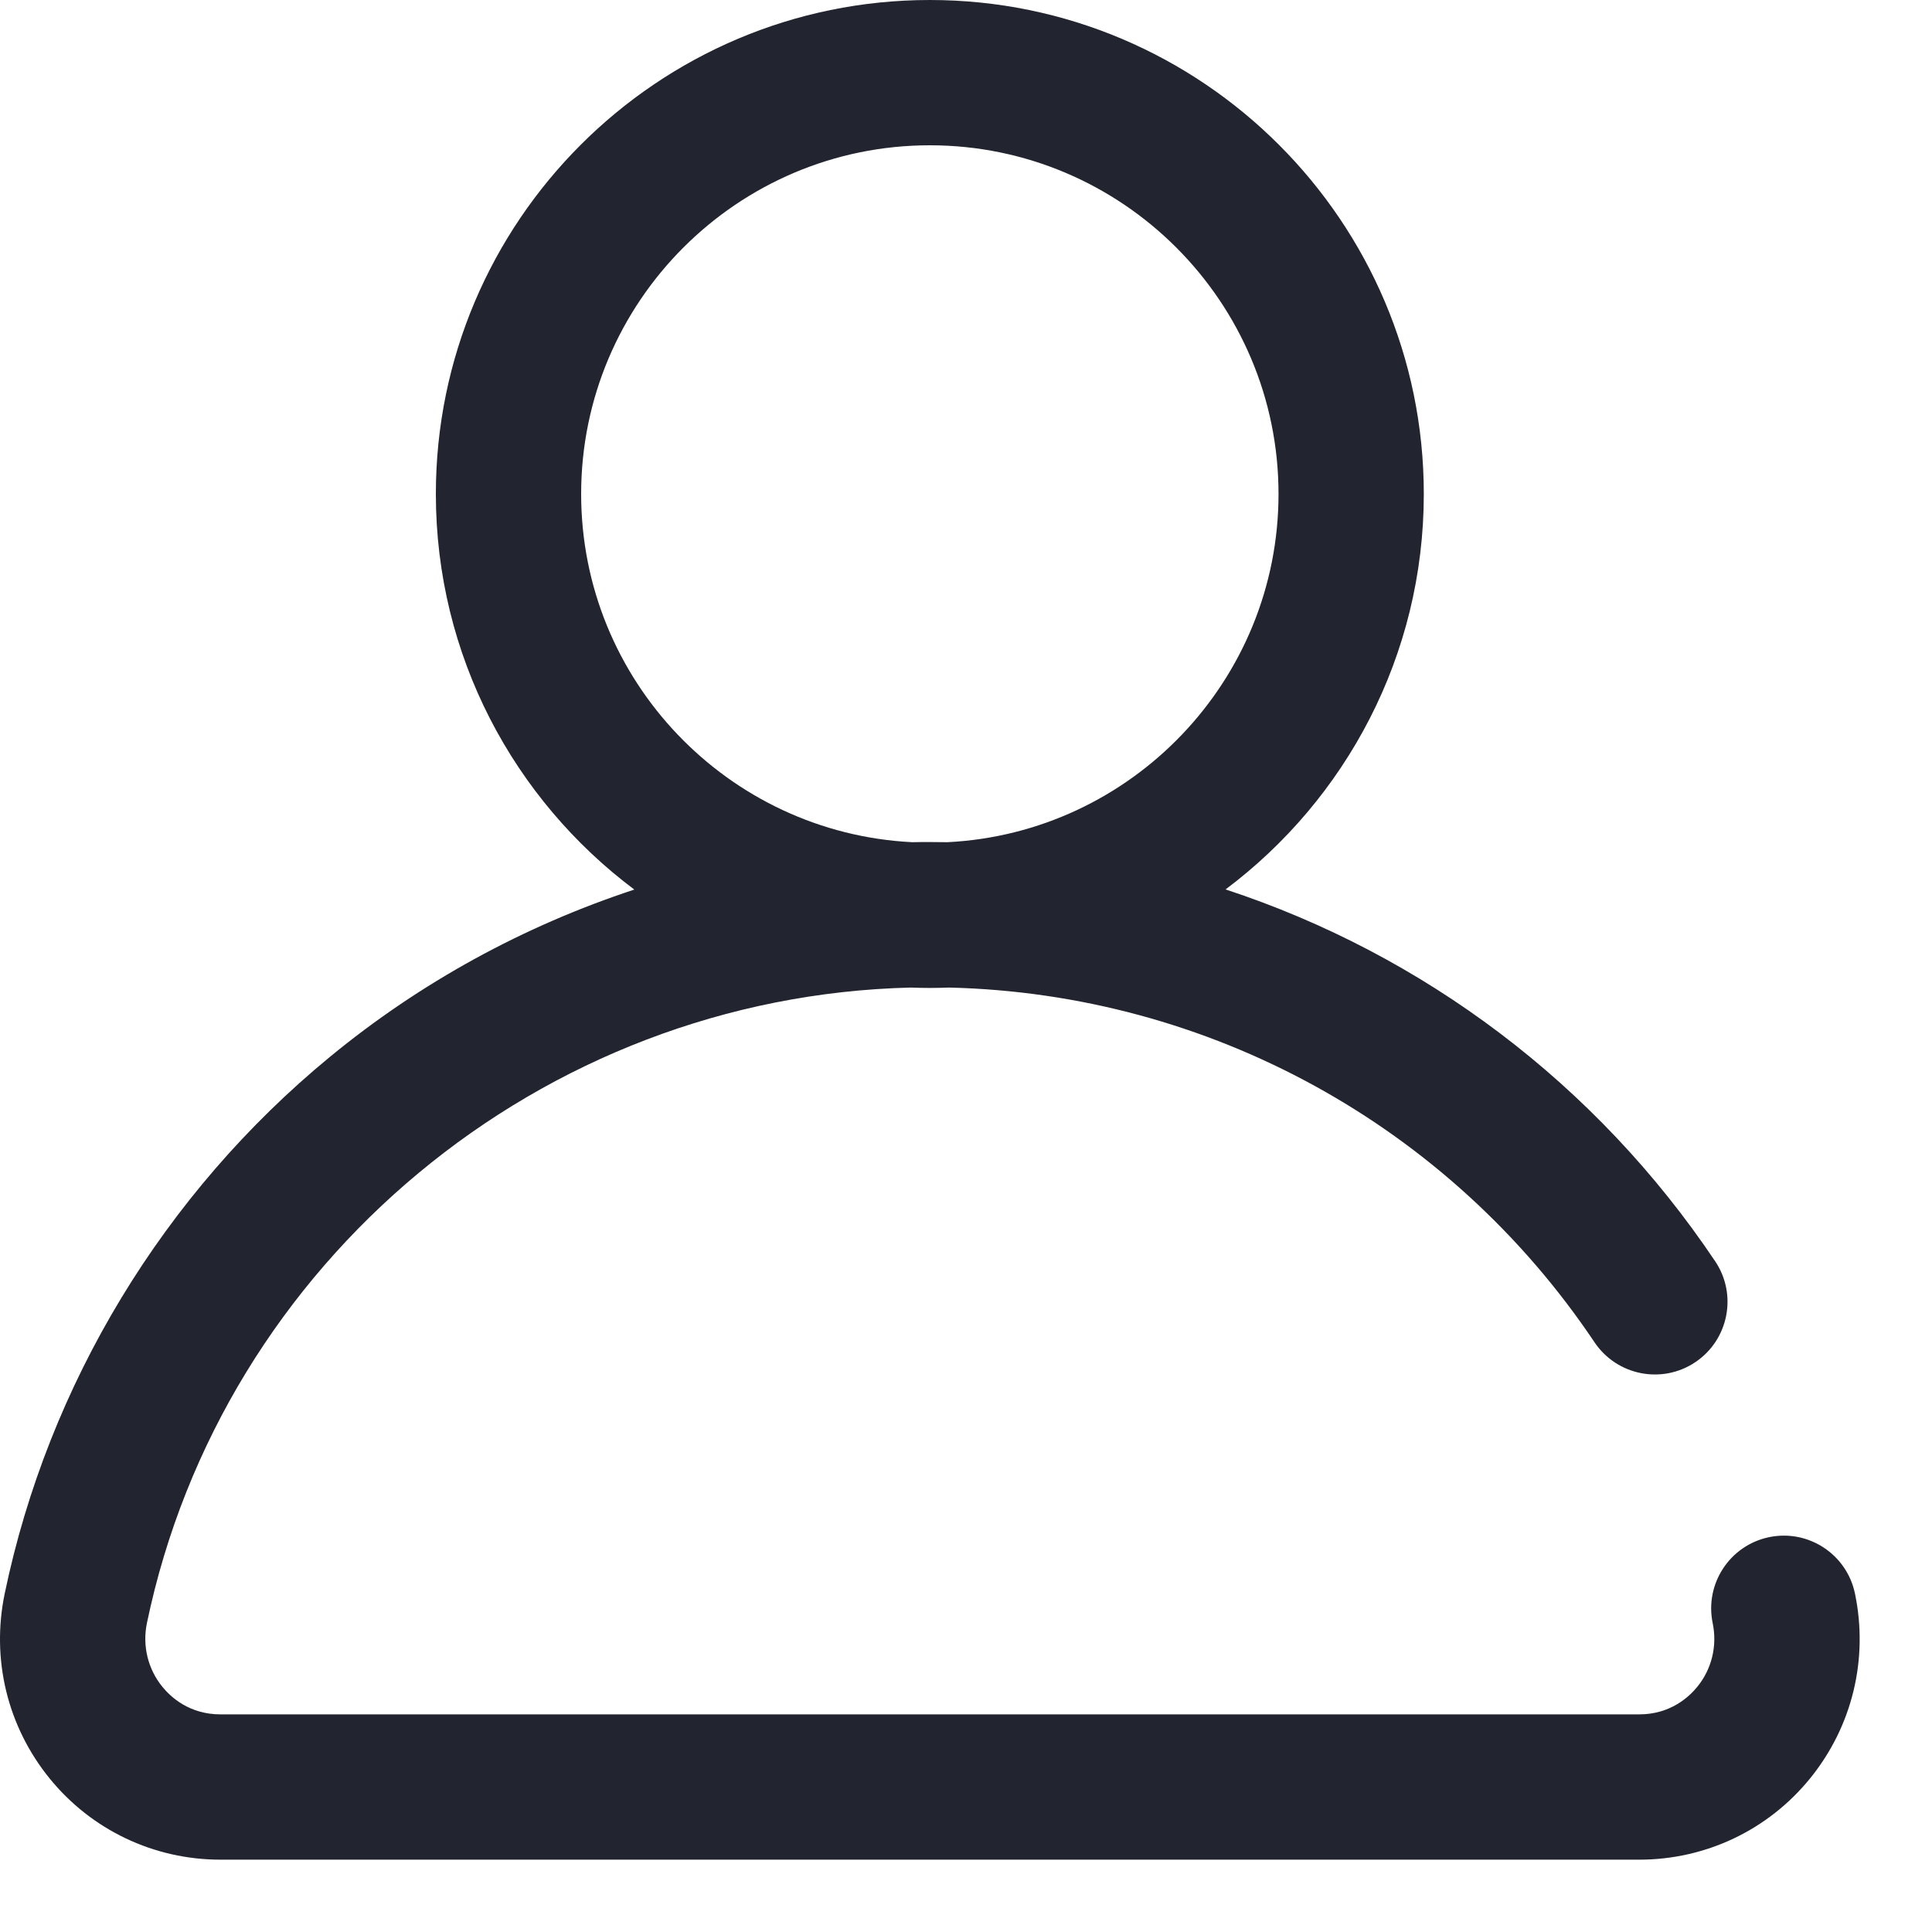
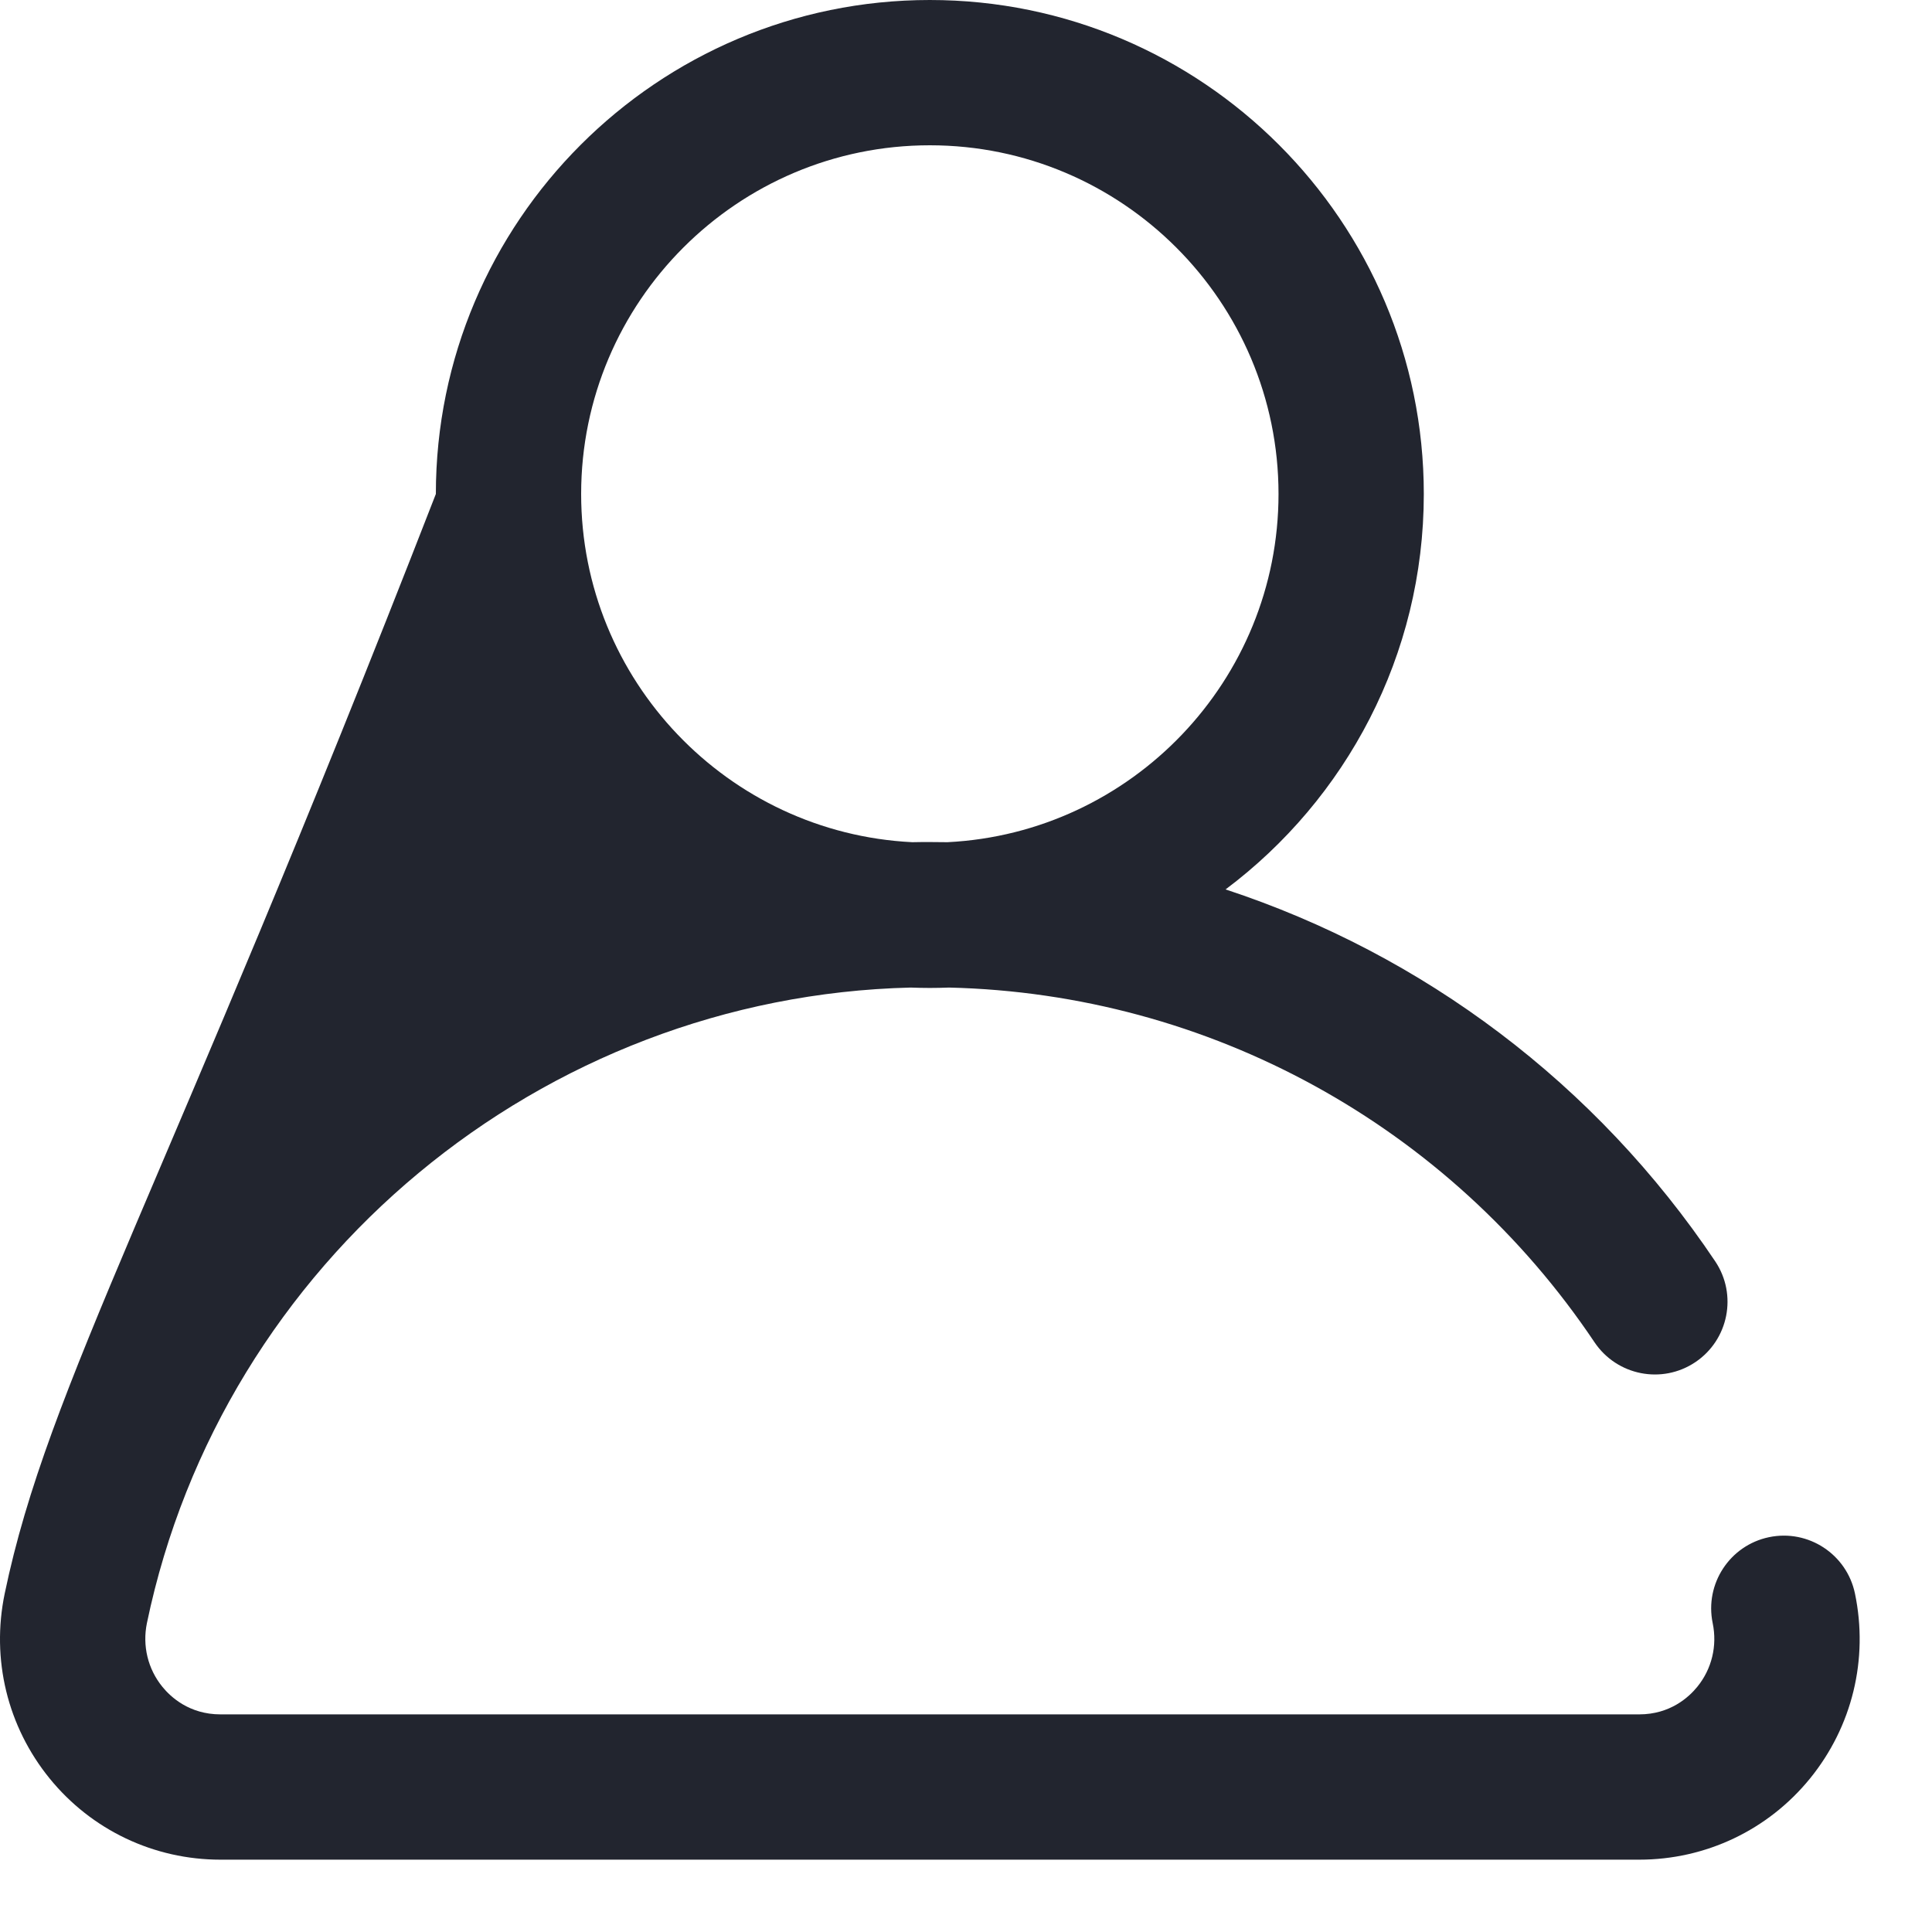
<svg xmlns="http://www.w3.org/2000/svg" width="20" height="20" viewBox="0 0 25 25">
  <g fill="none" fill-rule="evenodd">
    <g fill="#22252F" fill-rule="nonzero">
-       <path d="M24.003 20.62c-.106-.508-.603-.835-1.112-.729-.508.106-.834.604-.729 1.112.061.293-.011.593-.199.824-.108.133-.35.357-.752.357H2.853c-.402 0-.644-.224-.752-.357-.188-.231-.26-.531-.2-.824.976-4.686 5.109-8.108 9.882-8.224.082.003.166.005.249.005.084 0 .167-.002.25-.005 3.362.08 6.47 1.784 8.351 4.59.29.431.873.547 1.305.257.43-.289.546-.873.257-1.304-1.542-2.3-3.782-3.973-6.336-4.813 1.556-1.167 2.565-3.027 2.565-5.117C18.424 2.867 15.557 0 12.032 0 8.507 0 5.64 2.867 5.64 6.392c0 2.092 1.01 3.952 2.568 5.119-1.428.47-2.767 1.2-3.939 2.165C2.119 15.444.625 17.91.061 20.62c-.177.85.035 1.721.581 2.393.543.668 1.35 1.051 2.21 1.051h18.36c.86 0 1.667-.383 2.21-1.051.546-.672.758-1.544.581-2.393zM7.52 6.392c0-2.488 2.024-4.512 4.512-4.512 2.488 0 4.512 2.024 4.512 4.512 0 2.411-1.901 4.387-4.284 4.506l-.228-.002c-.076 0-.152 0-.227.002C9.422 10.78 7.52 8.804 7.52 6.392z" />
+       <path d="M24.003 20.62c-.106-.508-.603-.835-1.112-.729-.508.106-.834.604-.729 1.112.061.293-.011.593-.199.824-.108.133-.35.357-.752.357H2.853c-.402 0-.644-.224-.752-.357-.188-.231-.26-.531-.2-.824.976-4.686 5.109-8.108 9.882-8.224.082.003.166.005.249.005.084 0 .167-.002.25-.005 3.362.08 6.47 1.784 8.351 4.59.29.431.873.547 1.305.257.43-.289.546-.873.257-1.304-1.542-2.3-3.782-3.973-6.336-4.813 1.556-1.167 2.565-3.027 2.565-5.117C18.424 2.867 15.557 0 12.032 0 8.507 0 5.64 2.867 5.64 6.392C2.119 15.444.625 17.91.061 20.62c-.177.85.035 1.721.581 2.393.543.668 1.35 1.051 2.21 1.051h18.36c.86 0 1.667-.383 2.21-1.051.546-.672.758-1.544.581-2.393zM7.52 6.392c0-2.488 2.024-4.512 4.512-4.512 2.488 0 4.512 2.024 4.512 4.512 0 2.411-1.901 4.387-4.284 4.506l-.228-.002c-.076 0-.152 0-.227.002C9.422 10.78 7.52 8.804 7.52 6.392z" />
    </g>
  </g>
</svg>